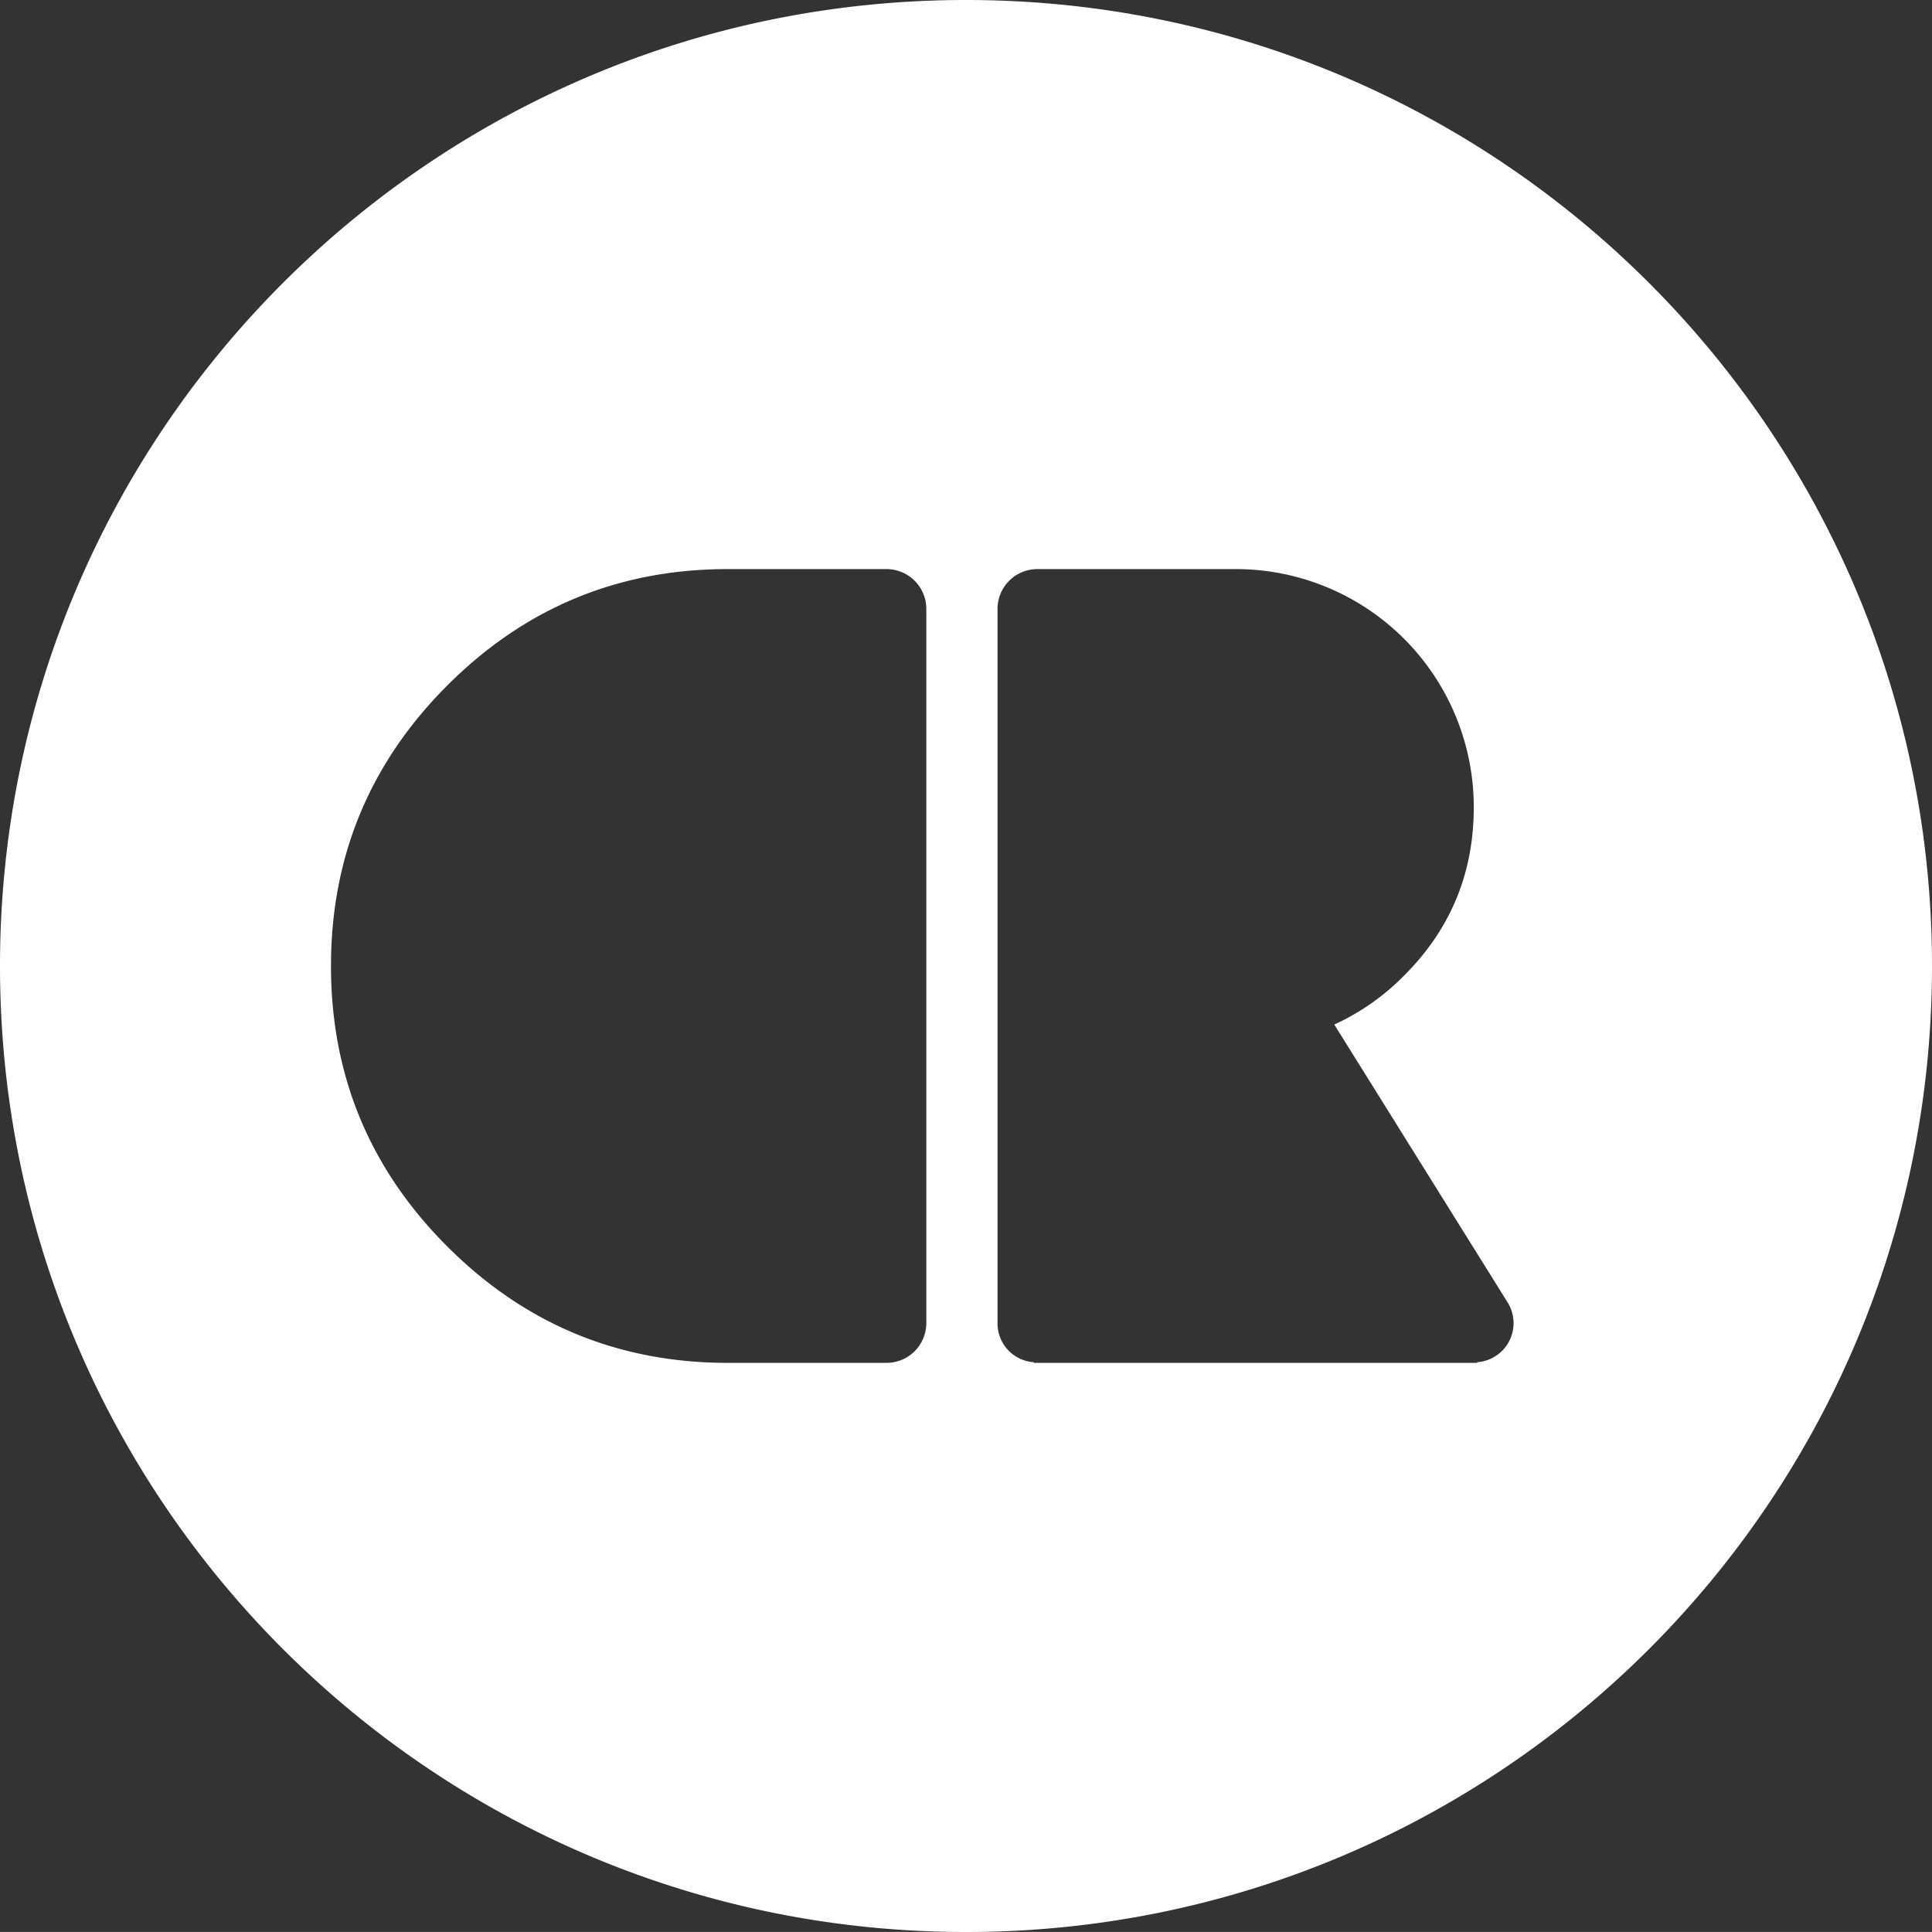
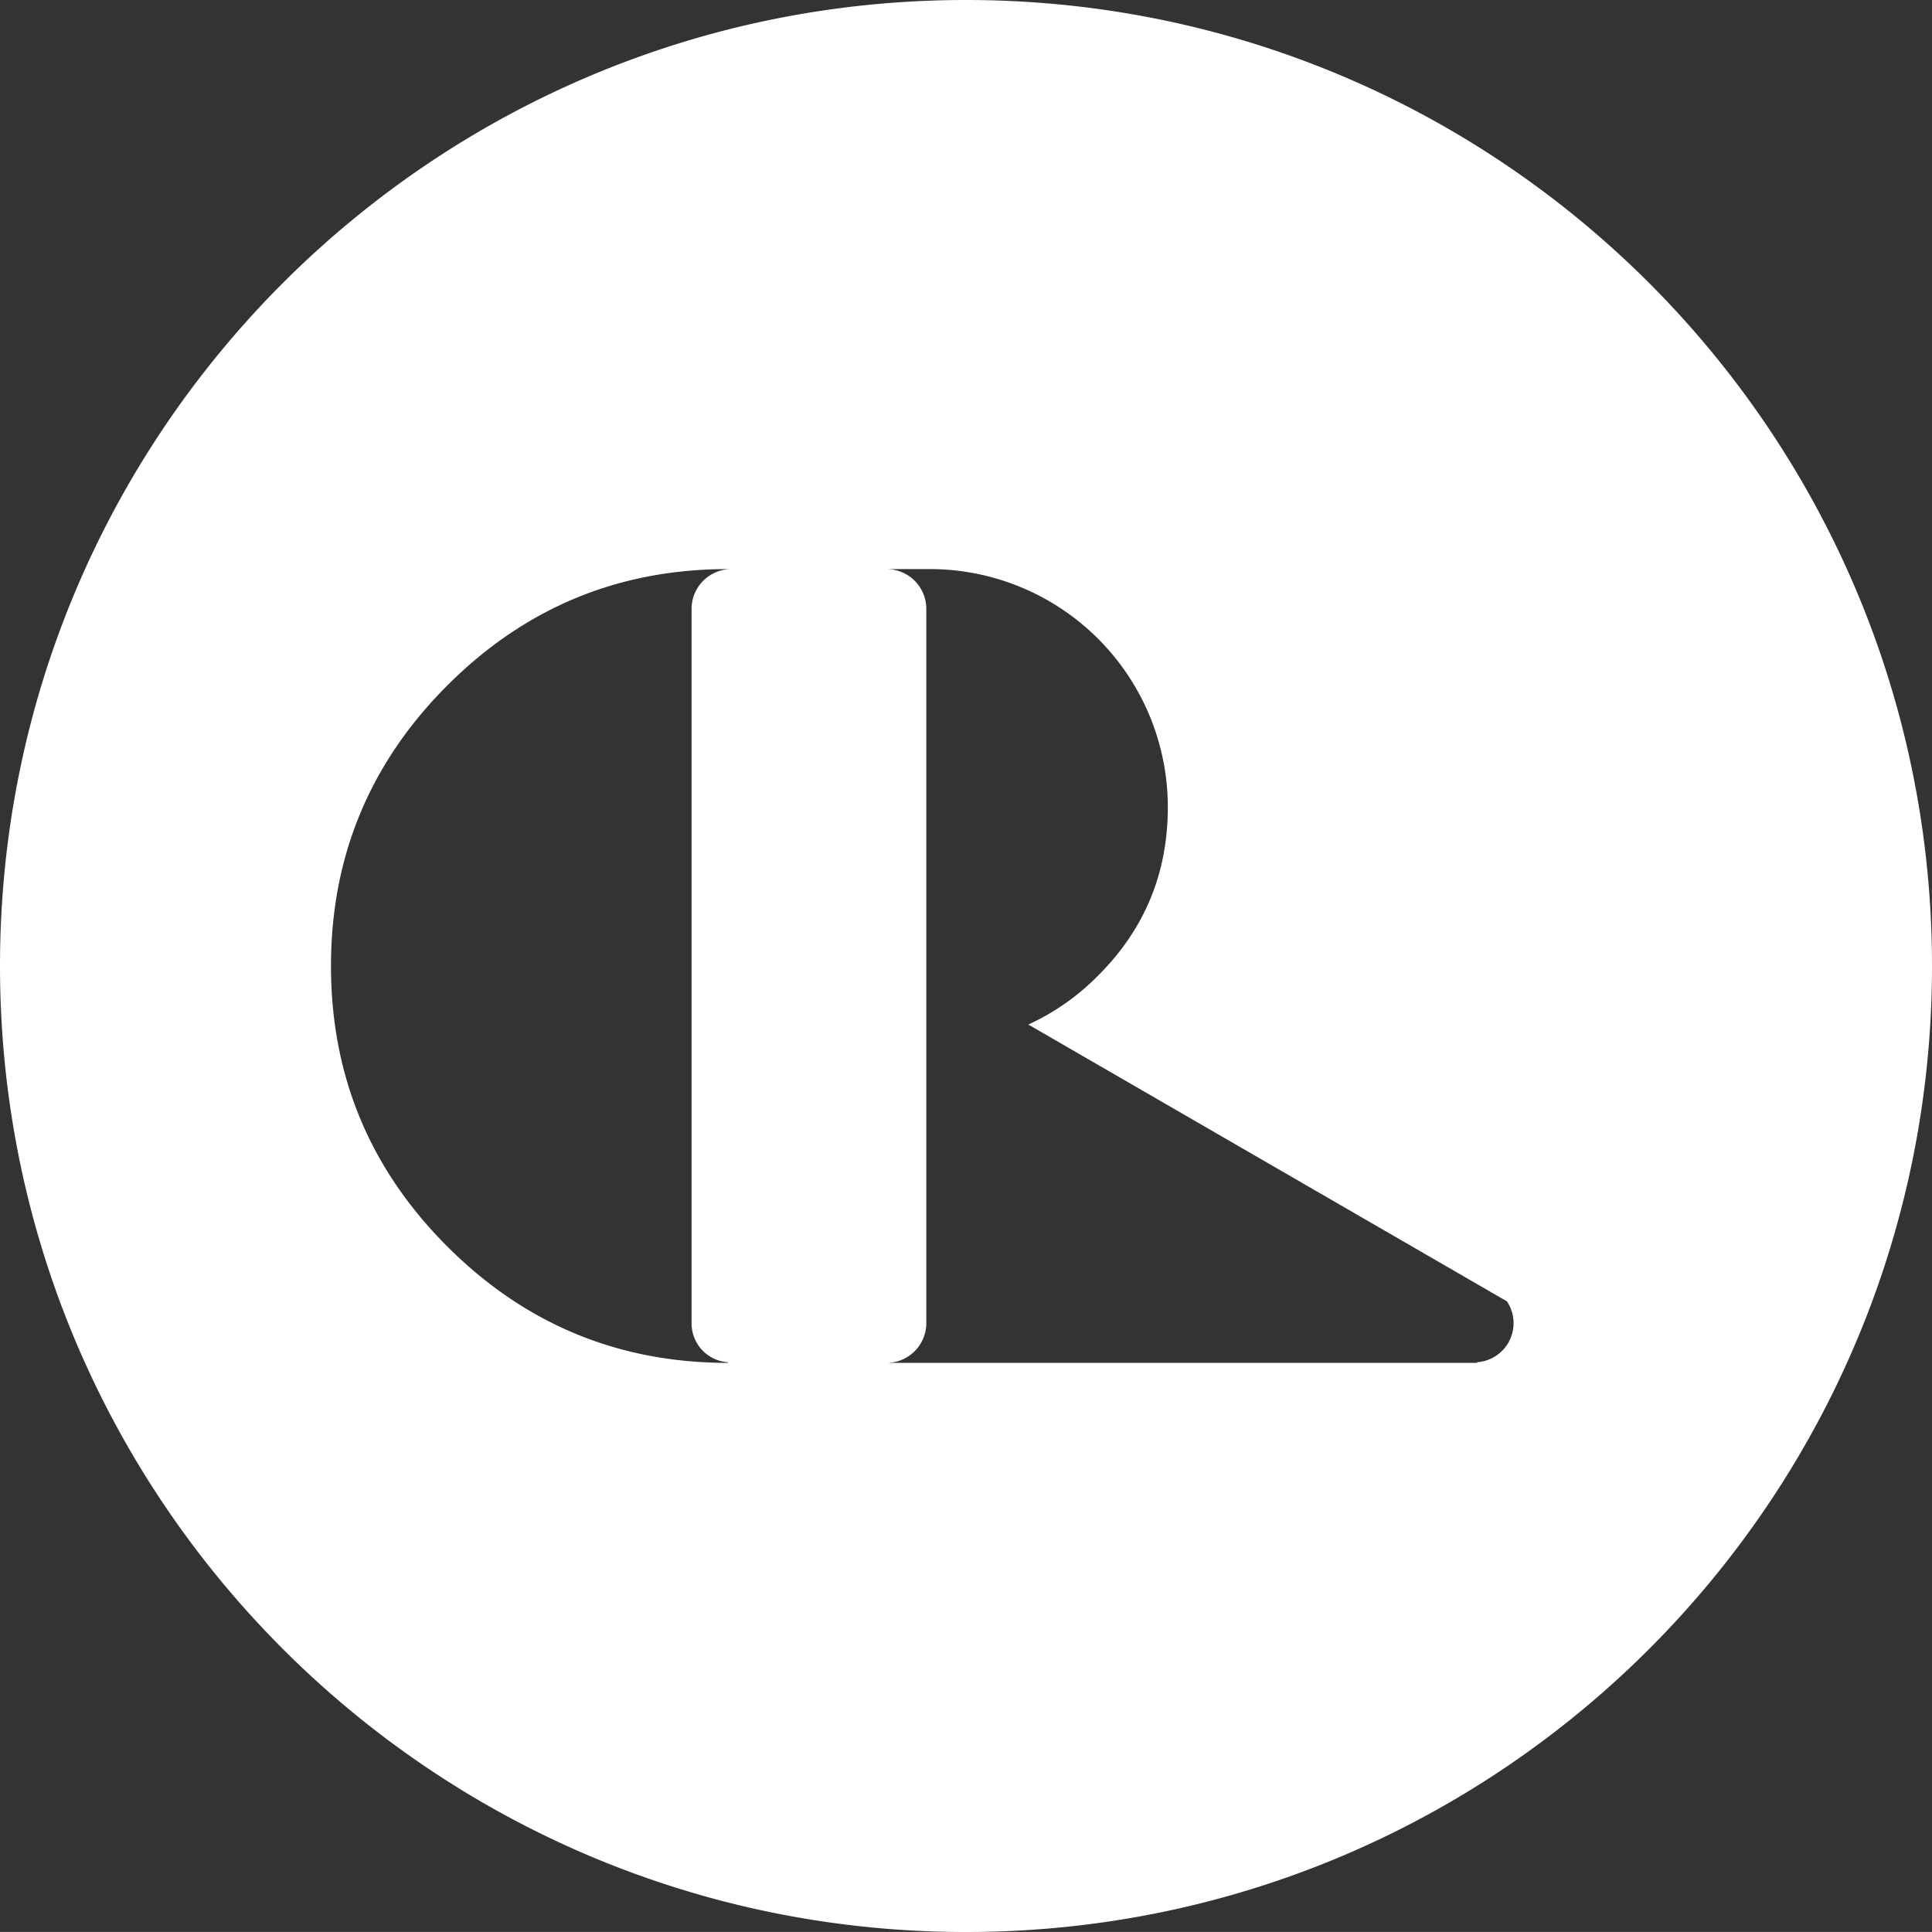
<svg xmlns="http://www.w3.org/2000/svg" id="Ebene_1" data-name="Ebene 1" viewBox="0 0 500 499.99">
  <rect x="0" y="0" width="500" height="499.99" fill="#333333" stroke="none" />
  <defs>
    <style>.cls-1{fill:#fff;}</style>
  </defs>
  <title>dr_logo</title>
-   <path class="cls-1" d="M188.37,352.71q-42.48,0-72.6-30.11T85.66,250q0-42.49,30.11-72.61t72.6-30.11h41.09a10.31,10.31,0,0,1,10.27,10.28V342.44a10.31,10.31,0,0,1-10.27,10.27Zm79.18,0v-.17a10.06,10.06,0,0,1-9.39-10.1V157.56a10.31,10.31,0,0,1,10.27-10.28h51.35a61.59,61.59,0,0,1,61.63,61.63q0,25.56-18,43.53a60.79,60.79,0,0,1-18.1,12.71L390,336.79a10.14,10.14,0,0,1-7.74,15.75l.09.17ZM250,500c138.07,0,250-111.93,250-250S388.07,0,250,0,0,111.93,0,250,111.93,500,250,500" transform="translate(0 0)" />
+   <path class="cls-1" d="M188.37,352.71q-42.48,0-72.6-30.11T85.66,250q0-42.49,30.11-72.61t72.6-30.11h41.09a10.31,10.31,0,0,1,10.27,10.28V342.44a10.31,10.31,0,0,1-10.27,10.27Zv-.17a10.06,10.06,0,0,1-9.39-10.1V157.56a10.31,10.31,0,0,1,10.27-10.28h51.35a61.59,61.59,0,0,1,61.63,61.63q0,25.56-18,43.53a60.79,60.79,0,0,1-18.1,12.71L390,336.79a10.14,10.14,0,0,1-7.74,15.75l.09.17ZM250,500c138.07,0,250-111.93,250-250S388.07,0,250,0,0,111.93,0,250,111.93,500,250,500" transform="translate(0 0)" />
</svg>